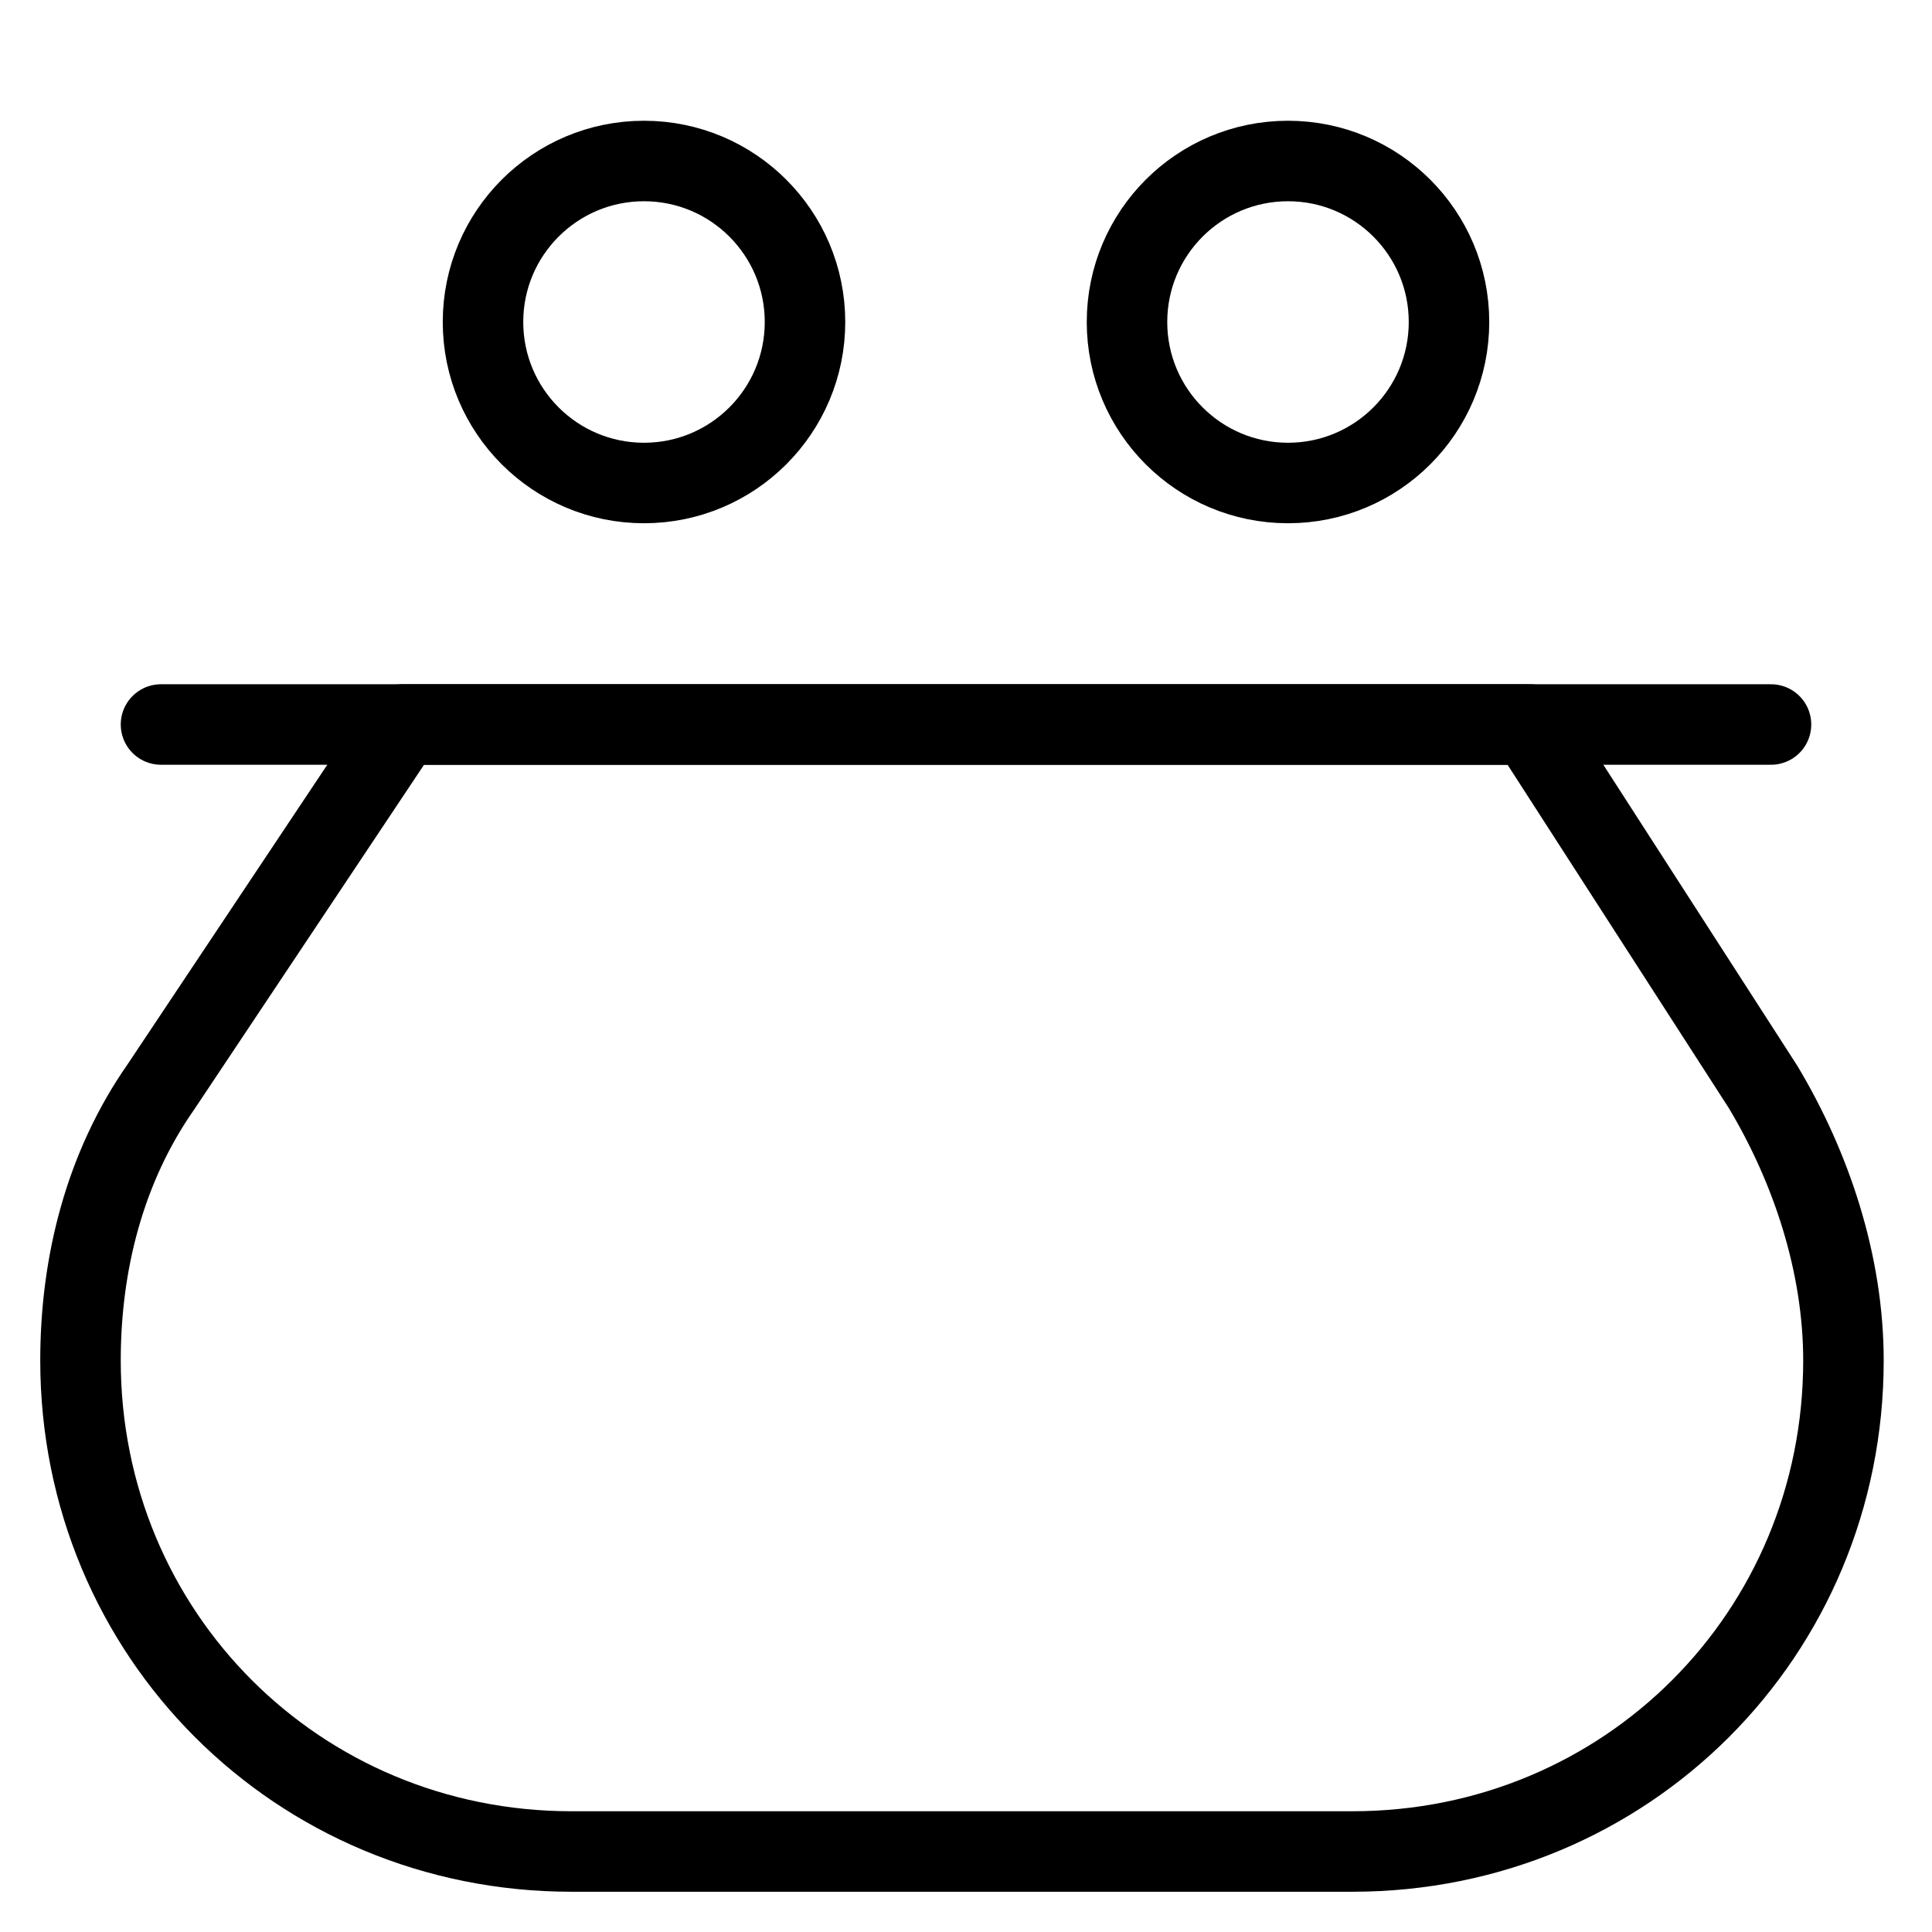
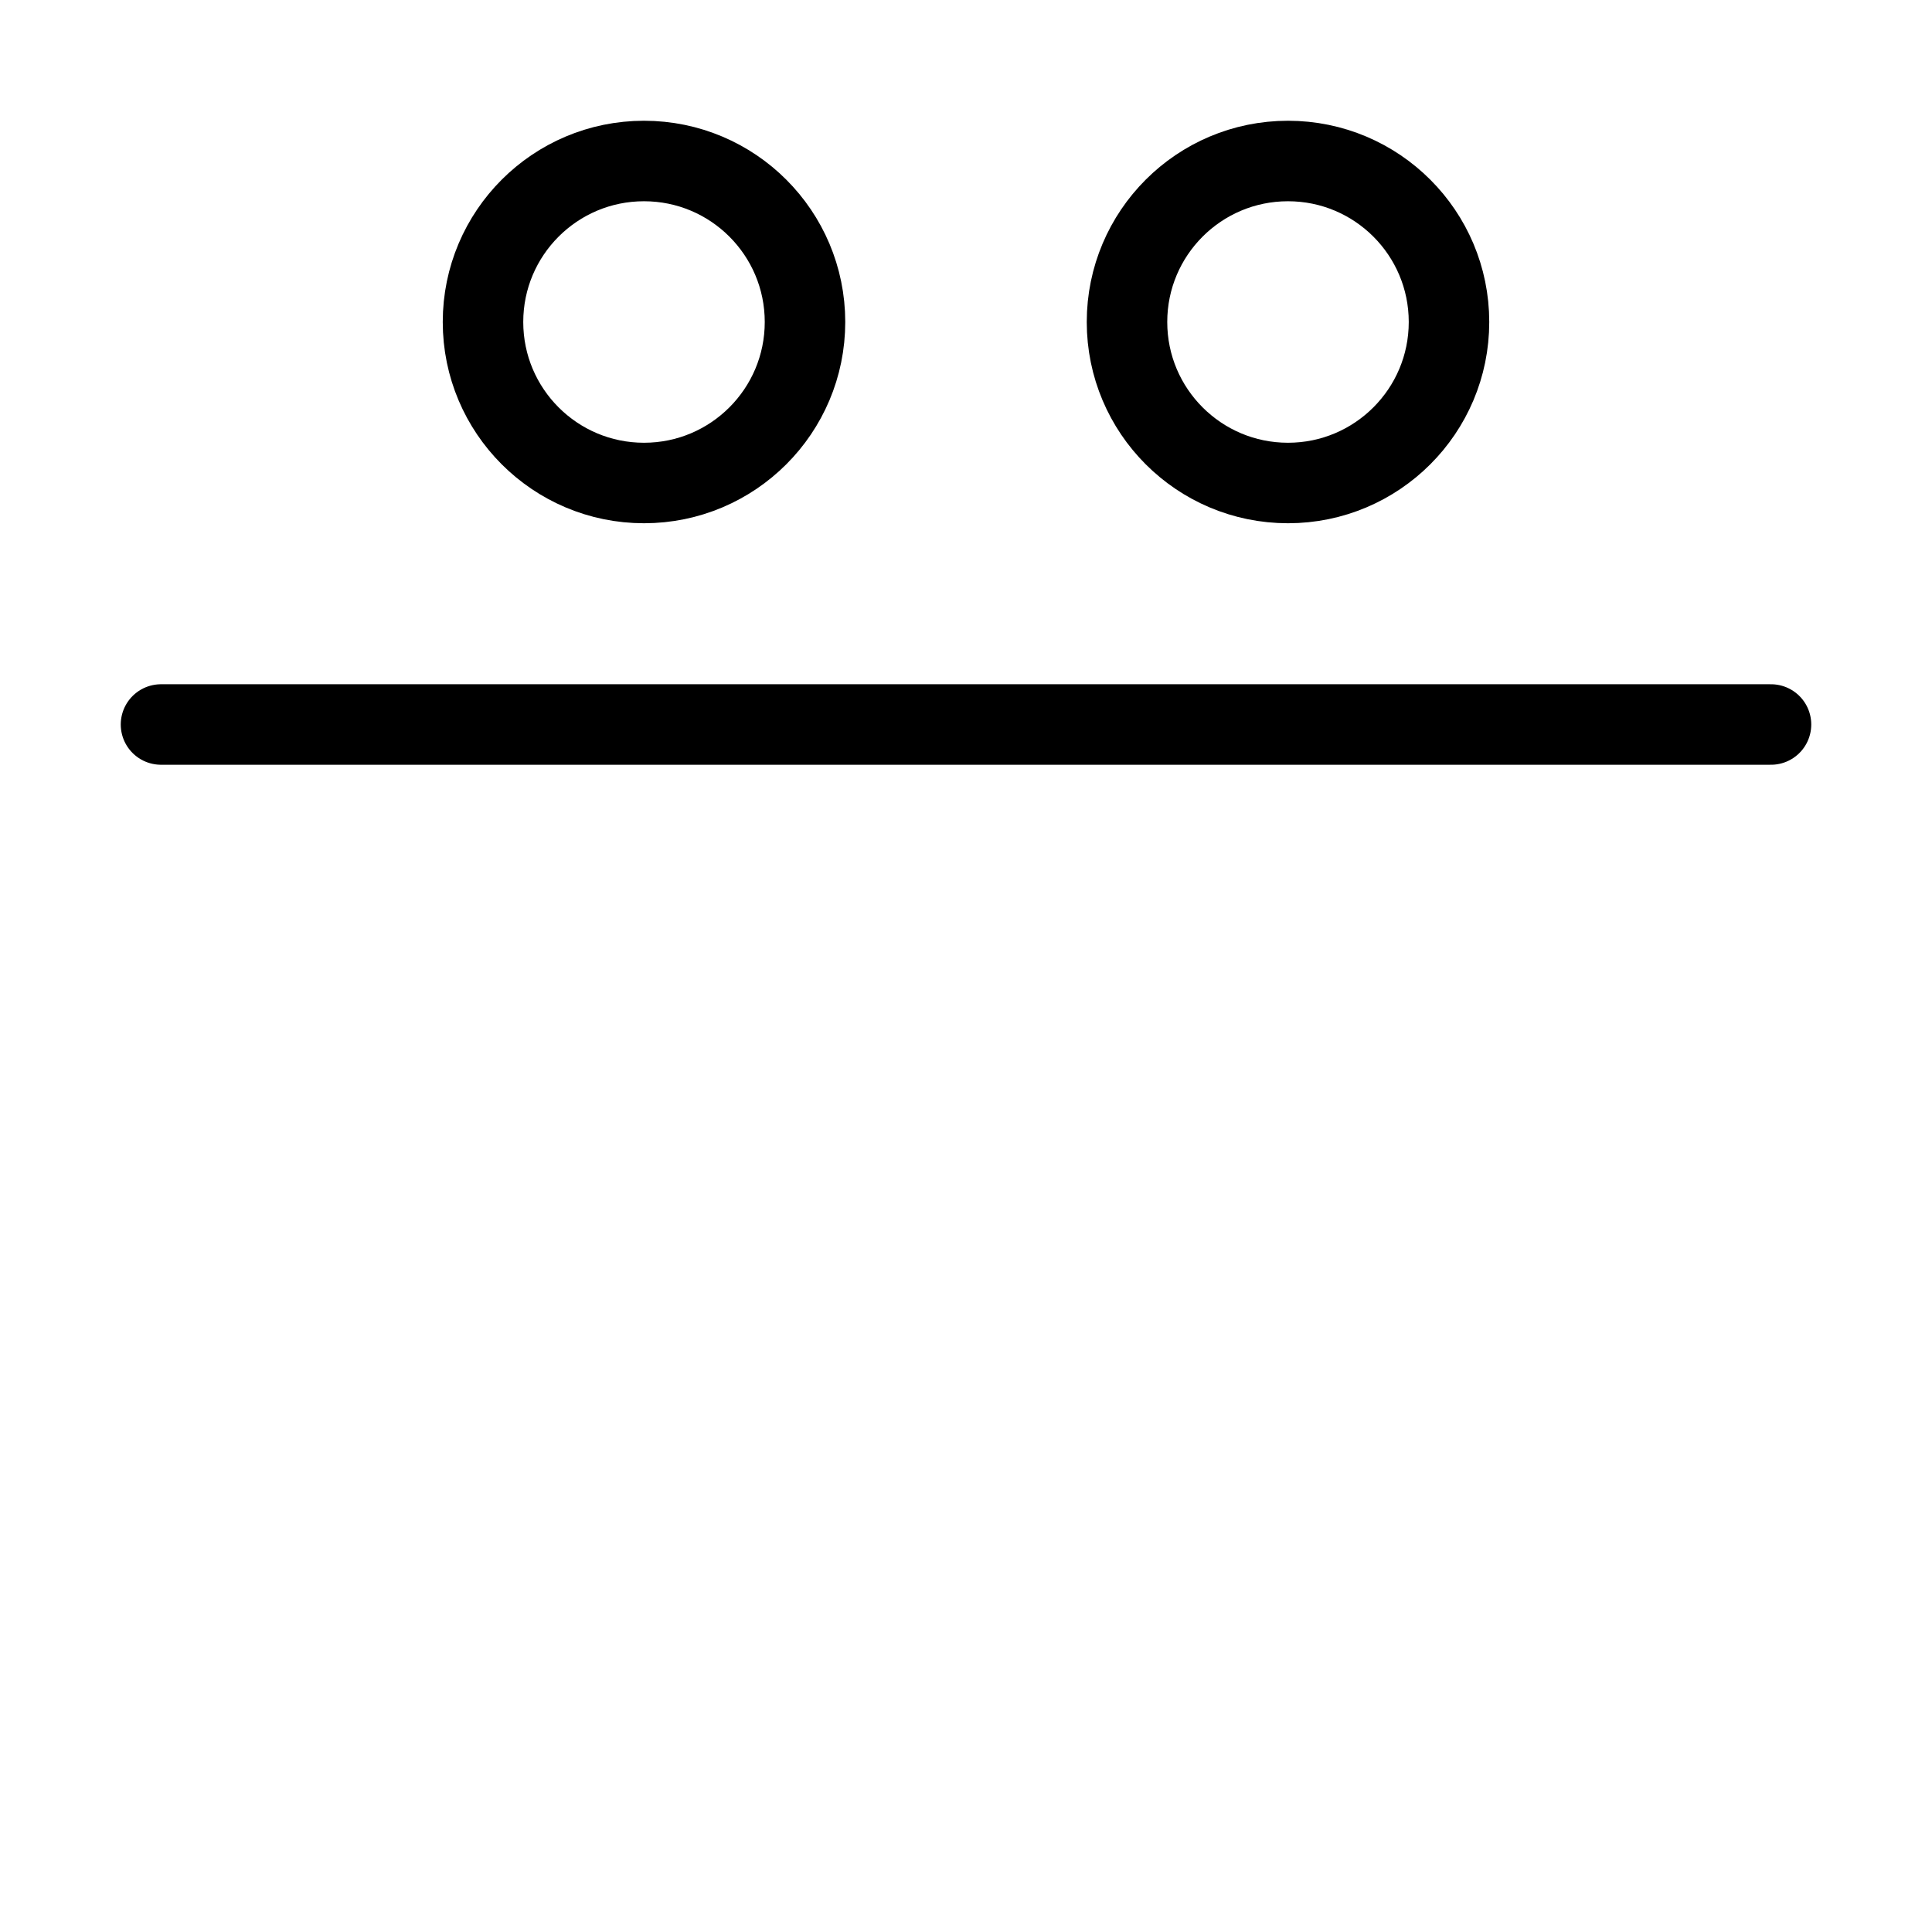
<svg xmlns="http://www.w3.org/2000/svg" viewBox="0 0 24 24" id="wpgb-icon">
-   <path fill="none" stroke="currentColor" stroke-linecap="round" stroke-miterlimit="10" d="M19,9H5l-3,4.5 c-0.7,1-1,2.2-1,3.4v0C1,20.3,3.7,23,7.1,23h9.7c3.4,0,6.1-2.7,6.1-6.1v0c0-1.2-0.4-2.4-1-3.4L19,9z" stroke-linejoin="round" />
  <line fill="none" stroke="currentColor" stroke-linecap="round" stroke-miterlimit="10" x1="2" y1="9" x2="22" y2="9" stroke-linejoin="round" />
  <circle fill="none" stroke="currentColor" stroke-linecap="round" stroke-miterlimit="10" cx="8" cy="4" r="2" stroke-linejoin="round" />
  <circle fill="none" stroke="currentColor" stroke-linecap="round" stroke-miterlimit="10" cx="16" cy="4" r="2" stroke-linejoin="round" />
</svg>